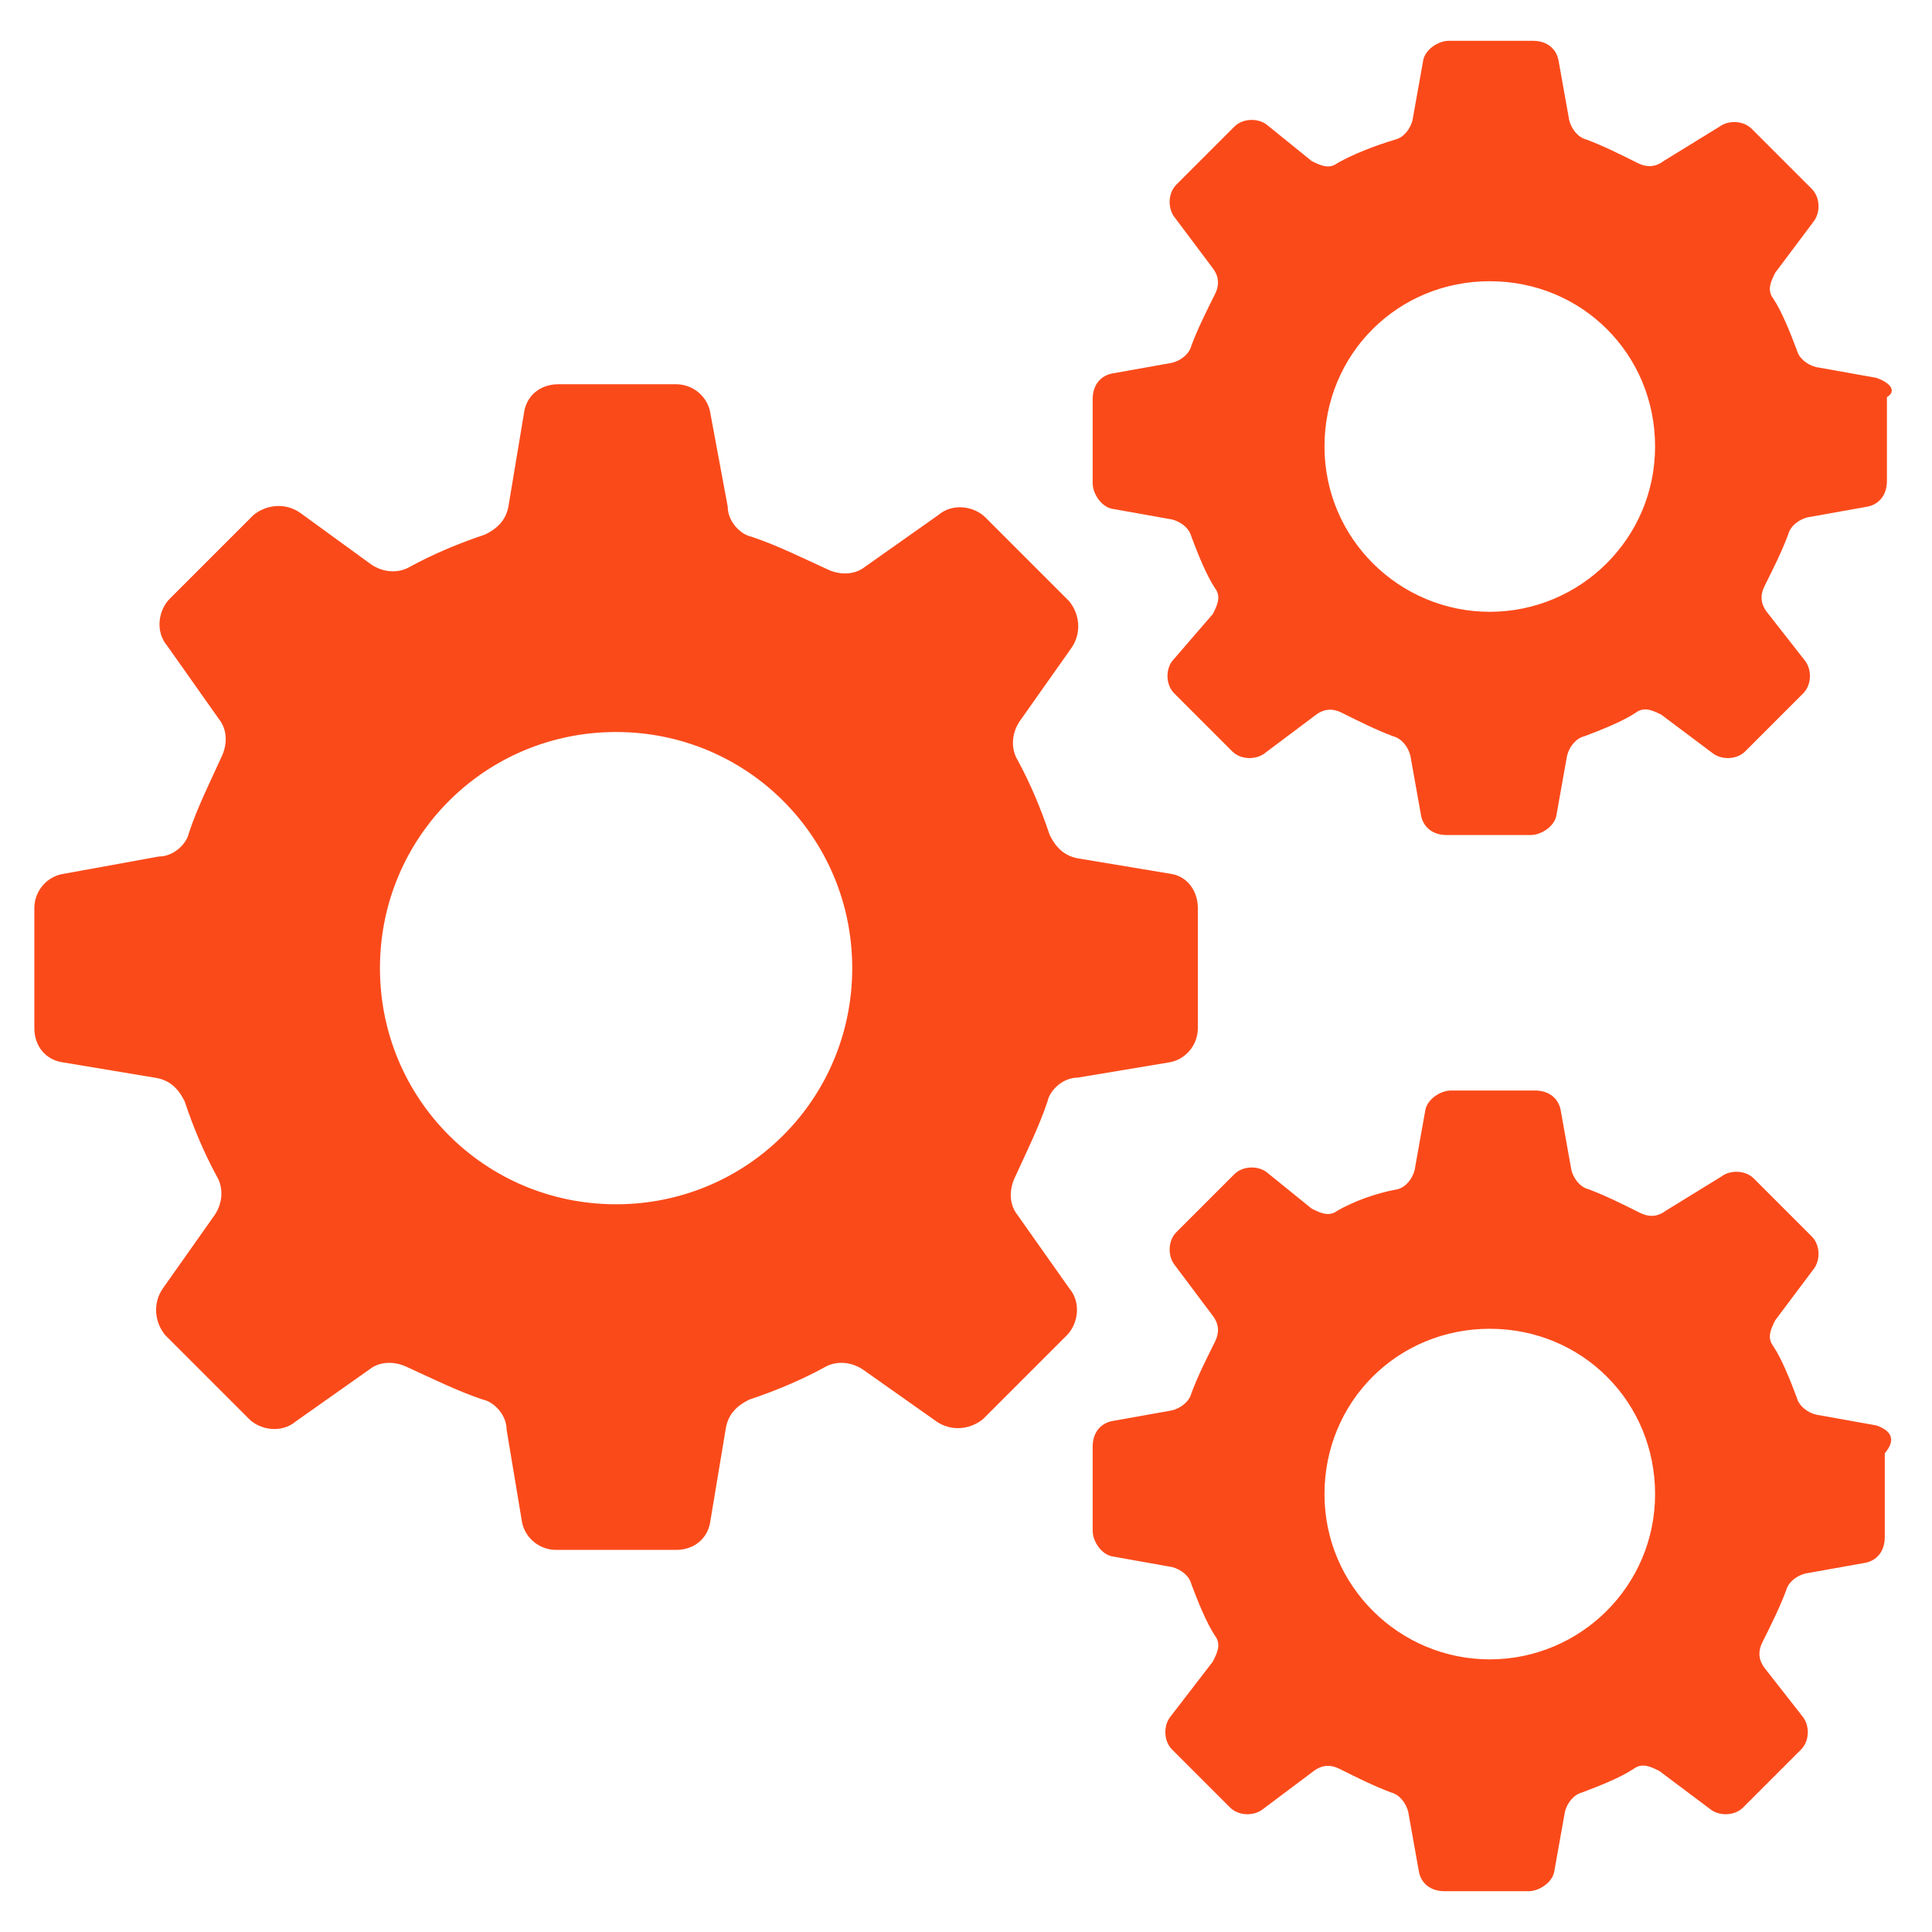
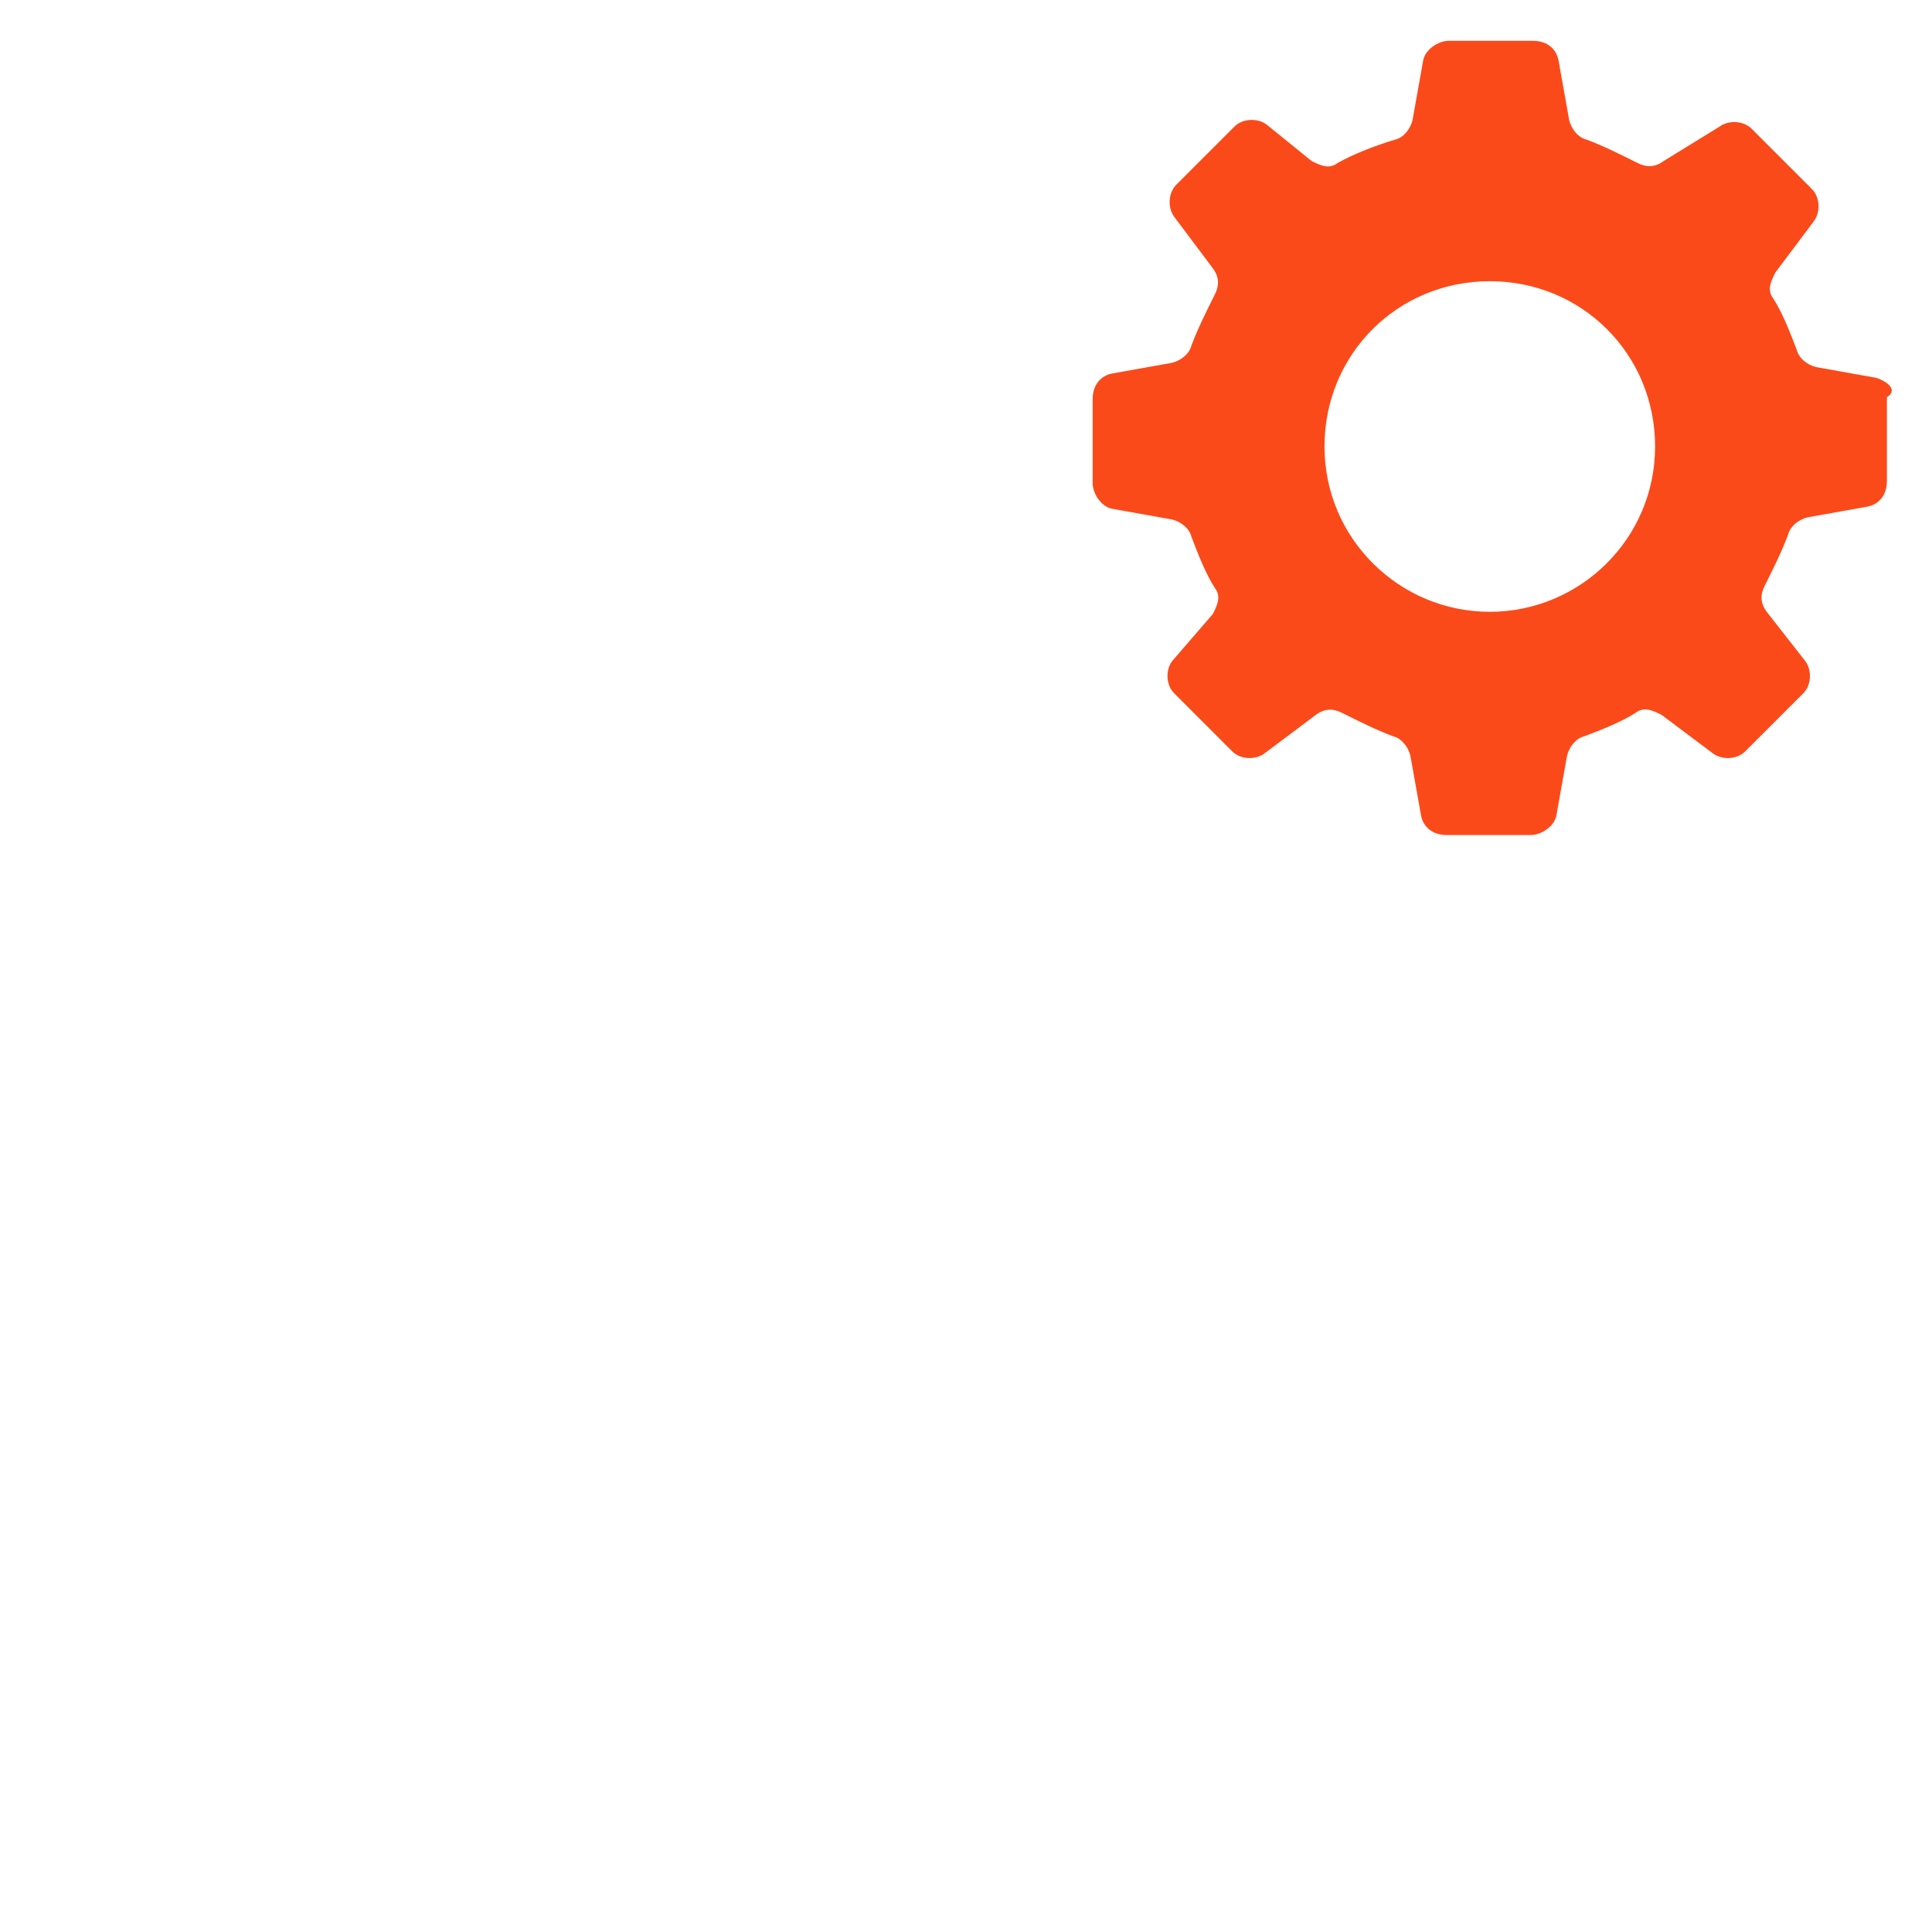
<svg xmlns="http://www.w3.org/2000/svg" version="1.1" id="Layer_1" x="0px" y="0px" viewBox="0 0 90 90" enable-background="new 0 0 90 90" xml:space="preserve">
  <g>
-     <path fill="#FB4A1A" d="M87.4,66.4l-2.8-0.5c-0.4-0.1-0.8-0.4-0.9-0.8c-0.3-0.8-0.7-1.8-1.1-2.4c-0.3-0.4-0.1-0.8,0.1-1.2l1.8-2.4   c0.3-0.4,0.3-1.1-0.1-1.5l-2.7-2.7c-0.4-0.4-1.1-0.4-1.5-0.1l-2.6,1.6c-0.4,0.3-0.8,0.3-1.2,0.1c-0.8-0.4-1.6-0.8-2.4-1.1   c-0.4-0.1-0.7-0.5-0.8-0.9l-0.5-2.8c-0.1-0.5-0.5-0.9-1.2-0.9h-3.9c-0.5,0-1.1,0.4-1.2,0.9l-0.5,2.8c-0.1,0.4-0.4,0.8-0.8,0.9   C64,55.6,63,56,62.3,56.4c-0.4,0.3-0.8,0.1-1.2-0.1L59,54.6c-0.4-0.3-1.1-0.3-1.5,0.1l-2.7,2.7c-0.4,0.4-0.4,1.1-0.1,1.5l1.8,2.4   c0.3,0.4,0.3,0.8,0.1,1.2c-0.4,0.8-0.8,1.6-1.1,2.4c-0.1,0.4-0.5,0.7-0.9,0.8l-2.8,0.5c-0.5,0.1-0.9,0.5-0.9,1.2v3.9   c0,0.5,0.4,1.1,0.9,1.2l2.8,0.5c0.4,0.1,0.8,0.4,0.9,0.8c0.3,0.8,0.7,1.8,1.1,2.4c0.3,0.4,0.1,0.8-0.1,1.2L54.5,80   c-0.3,0.4-0.3,1.1,0.1,1.5l2.7,2.7c0.4,0.4,1.1,0.4,1.5,0.1l2.4-1.8c0.4-0.3,0.8-0.3,1.2-0.1c0.8,0.4,1.6,0.8,2.4,1.1   c0.4,0.1,0.7,0.5,0.8,0.9l0.5,2.8c0.1,0.5,0.5,0.9,1.2,0.9h3.9c0.5,0,1.1-0.4,1.2-0.9l0.5-2.8c0.1-0.4,0.4-0.8,0.8-0.9   c0.8-0.3,1.8-0.7,2.4-1.1c0.4-0.3,0.8-0.1,1.2,0.1l2.4,1.8c0.4,0.3,1.1,0.3,1.5-0.1l2.7-2.7c0.4-0.4,0.4-1.1,0.1-1.5l-1.8-2.3   c-0.3-0.4-0.3-0.8-0.1-1.2c0.4-0.8,0.8-1.6,1.1-2.4c0.1-0.4,0.5-0.7,0.9-0.8l2.8-0.5c0.5-0.1,0.9-0.5,0.9-1.2v-3.9   C88.4,67,88,66.6,87.4,66.4z M69.4,77.3c-4.2,0-7.7-3.4-7.7-7.7c0-4.3,3.4-7.7,7.7-7.7s7.7,3.4,7.7,7.7   C77.1,73.9,73.6,77.3,69.4,77.3z" />
    <path fill="#FB4A1A" d="M87.4,17.6l-2.8-0.5c-0.4-0.1-0.8-0.4-0.9-0.8c-0.3-0.8-0.7-1.8-1.1-2.4c-0.3-0.4-0.1-0.8,0.1-1.2l1.8-2.4   c0.3-0.4,0.3-1.1-0.1-1.5L81.6,6c-0.4-0.4-1.1-0.4-1.5-0.1l-2.6,1.6c-0.4,0.3-0.8,0.3-1.2,0.1c-0.8-0.4-1.6-0.8-2.4-1.1   c-0.4-0.1-0.7-0.5-0.8-0.9l-0.5-2.8c-0.1-0.5-0.5-0.9-1.2-0.9h-3.9c-0.5,0-1.1,0.4-1.2,0.9l-0.5,2.8c-0.1,0.4-0.4,0.8-0.8,0.9   C64,6.8,63,7.2,62.3,7.6c-0.4,0.3-0.8,0.1-1.2-0.1L59,5.8c-0.4-0.3-1.1-0.3-1.5,0.1l-2.7,2.7c-0.4,0.4-0.4,1.1-0.1,1.5l1.8,2.4   c0.3,0.4,0.3,0.8,0.1,1.2c-0.4,0.8-0.8,1.6-1.1,2.4c-0.1,0.4-0.5,0.7-0.9,0.8l-2.8,0.5c-0.5,0.1-0.9,0.5-0.9,1.2v3.9   c0,0.5,0.4,1.1,0.9,1.2l2.8,0.5c0.4,0.1,0.8,0.4,0.9,0.8c0.3,0.8,0.7,1.8,1.1,2.4c0.3,0.4,0.1,0.8-0.1,1.2l-1.9,2.2   c-0.3,0.4-0.3,1.1,0.1,1.5l2.7,2.7c0.4,0.4,1.1,0.4,1.5,0.1l2.4-1.8c0.4-0.3,0.8-0.3,1.2-0.1c0.8,0.4,1.6,0.8,2.4,1.1   c0.4,0.1,0.7,0.5,0.8,0.9l0.5,2.8c0.1,0.5,0.5,0.9,1.2,0.9h3.9c0.5,0,1.1-0.4,1.2-0.9l0.5-2.8c0.1-0.4,0.4-0.8,0.8-0.9   c0.8-0.3,1.8-0.7,2.4-1.1c0.4-0.3,0.8-0.1,1.2,0.1l2.4,1.8c0.4,0.3,1.1,0.3,1.5-0.1l2.7-2.7c0.4-0.4,0.4-1.1,0.1-1.5l-1.8-2.3   c-0.3-0.4-0.3-0.8-0.1-1.2c0.4-0.8,0.8-1.6,1.1-2.4c0.1-0.4,0.5-0.7,0.9-0.8l2.8-0.5c0.5-0.1,0.9-0.5,0.9-1.2v-3.9   C88.4,18.2,88,17.8,87.4,17.6z M69.4,28.5c-4.2,0-7.7-3.4-7.7-7.7s3.4-7.7,7.7-7.7s7.7,3.4,7.7,7.7S73.6,28.5,69.4,28.5z" />
-     <path fill="#FB4A1A" d="M54.5,40.7L50.3,40c-0.7-0.1-1.1-0.5-1.4-1.1c-0.4-1.2-0.9-2.4-1.5-3.5c-0.3-0.5-0.3-1.2,0.1-1.8l2.4-3.4   c0.5-0.7,0.4-1.6-0.1-2.2l-3.9-3.9c-0.5-0.5-1.5-0.7-2.2-0.1l-3.4,2.4c-0.5,0.4-1.2,0.4-1.8,0.1c-1.1-0.5-2.3-1.1-3.5-1.5   c-0.5-0.1-1.1-0.7-1.1-1.4l-0.8-4.3c-0.1-0.8-0.8-1.4-1.6-1.4H26c-0.8,0-1.5,0.5-1.6,1.4l-0.7,4.2c-0.1,0.7-0.5,1.1-1.1,1.4   c-1.2,0.4-2.4,0.9-3.5,1.5c-0.5,0.3-1.2,0.3-1.8-0.1L14,23.9c-0.7-0.5-1.6-0.4-2.2,0.1l-3.9,3.9c-0.5,0.5-0.7,1.5-0.1,2.2l2.4,3.4   c0.4,0.5,0.4,1.2,0.1,1.8c-0.5,1.1-1.1,2.3-1.5,3.5c-0.1,0.5-0.7,1.1-1.4,1.1L3,40.7c-0.8,0.1-1.4,0.8-1.4,1.6v5.6   c0,0.8,0.5,1.5,1.4,1.6l4.2,0.7c0.7,0.1,1.1,0.5,1.4,1.1c0.4,1.2,0.9,2.4,1.5,3.5c0.3,0.5,0.3,1.2-0.1,1.8l-2.4,3.4   c-0.5,0.7-0.4,1.6,0.1,2.2l3.9,3.9c0.5,0.5,1.5,0.7,2.2,0.1l3.4-2.4c0.5-0.4,1.2-0.4,1.8-0.1c1.1,0.5,2.3,1.1,3.5,1.5   c0.5,0.1,1.1,0.7,1.1,1.4l0.7,4.2c0.1,0.8,0.8,1.4,1.6,1.4h5.6c0.8,0,1.5-0.5,1.6-1.4l0.7-4.2c0.1-0.7,0.5-1.1,1.1-1.4   c1.2-0.4,2.4-0.9,3.5-1.5c0.5-0.3,1.2-0.3,1.8,0.1l3.4,2.4c0.7,0.5,1.6,0.4,2.2-0.1l3.9-3.9c0.5-0.5,0.7-1.5,0.1-2.2l-2.4-3.4   c-0.4-0.5-0.4-1.2-0.1-1.8c0.5-1.1,1.1-2.3,1.5-3.5c0.1-0.5,0.7-1.1,1.4-1.1l4.2-0.7c0.8-0.1,1.4-0.8,1.4-1.6v-5.6   C55.8,41.5,55.3,40.8,54.5,40.7z M28.7,56.1c-6.1,0-11-4.9-11-11s4.9-11,11-11s11,4.9,11,11S34.8,56.1,28.7,56.1z" />
  </g>
</svg>